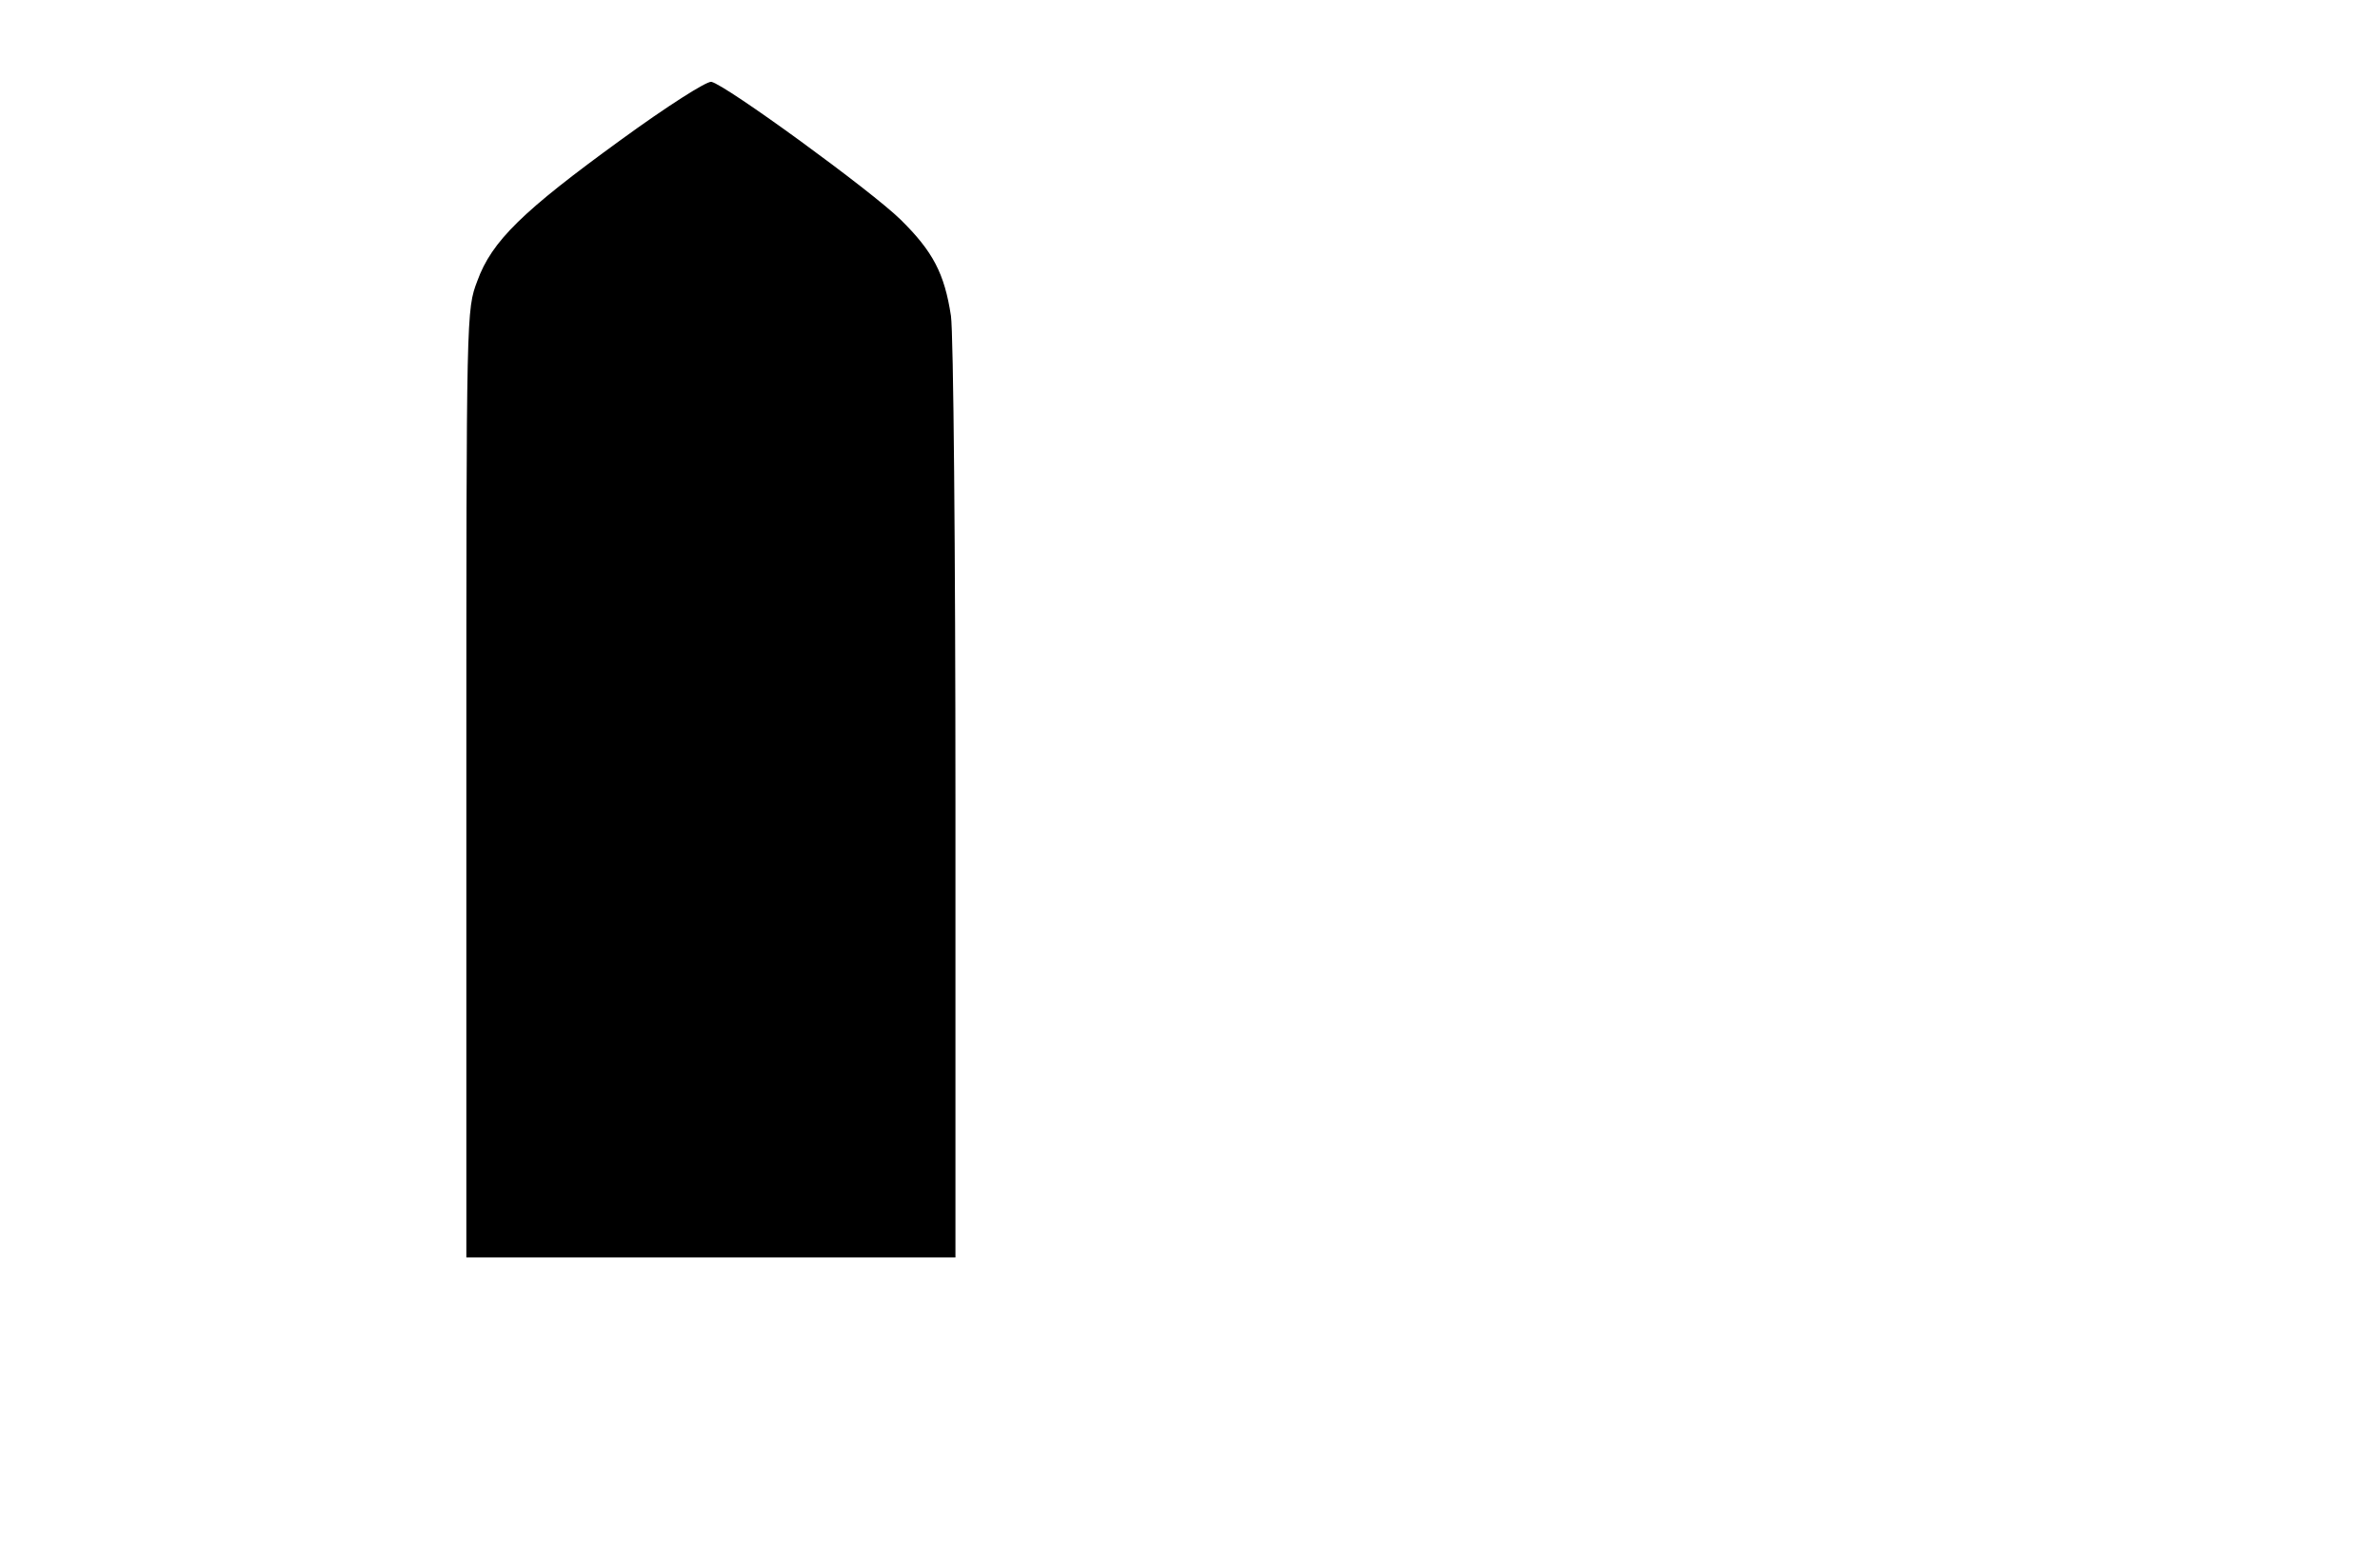
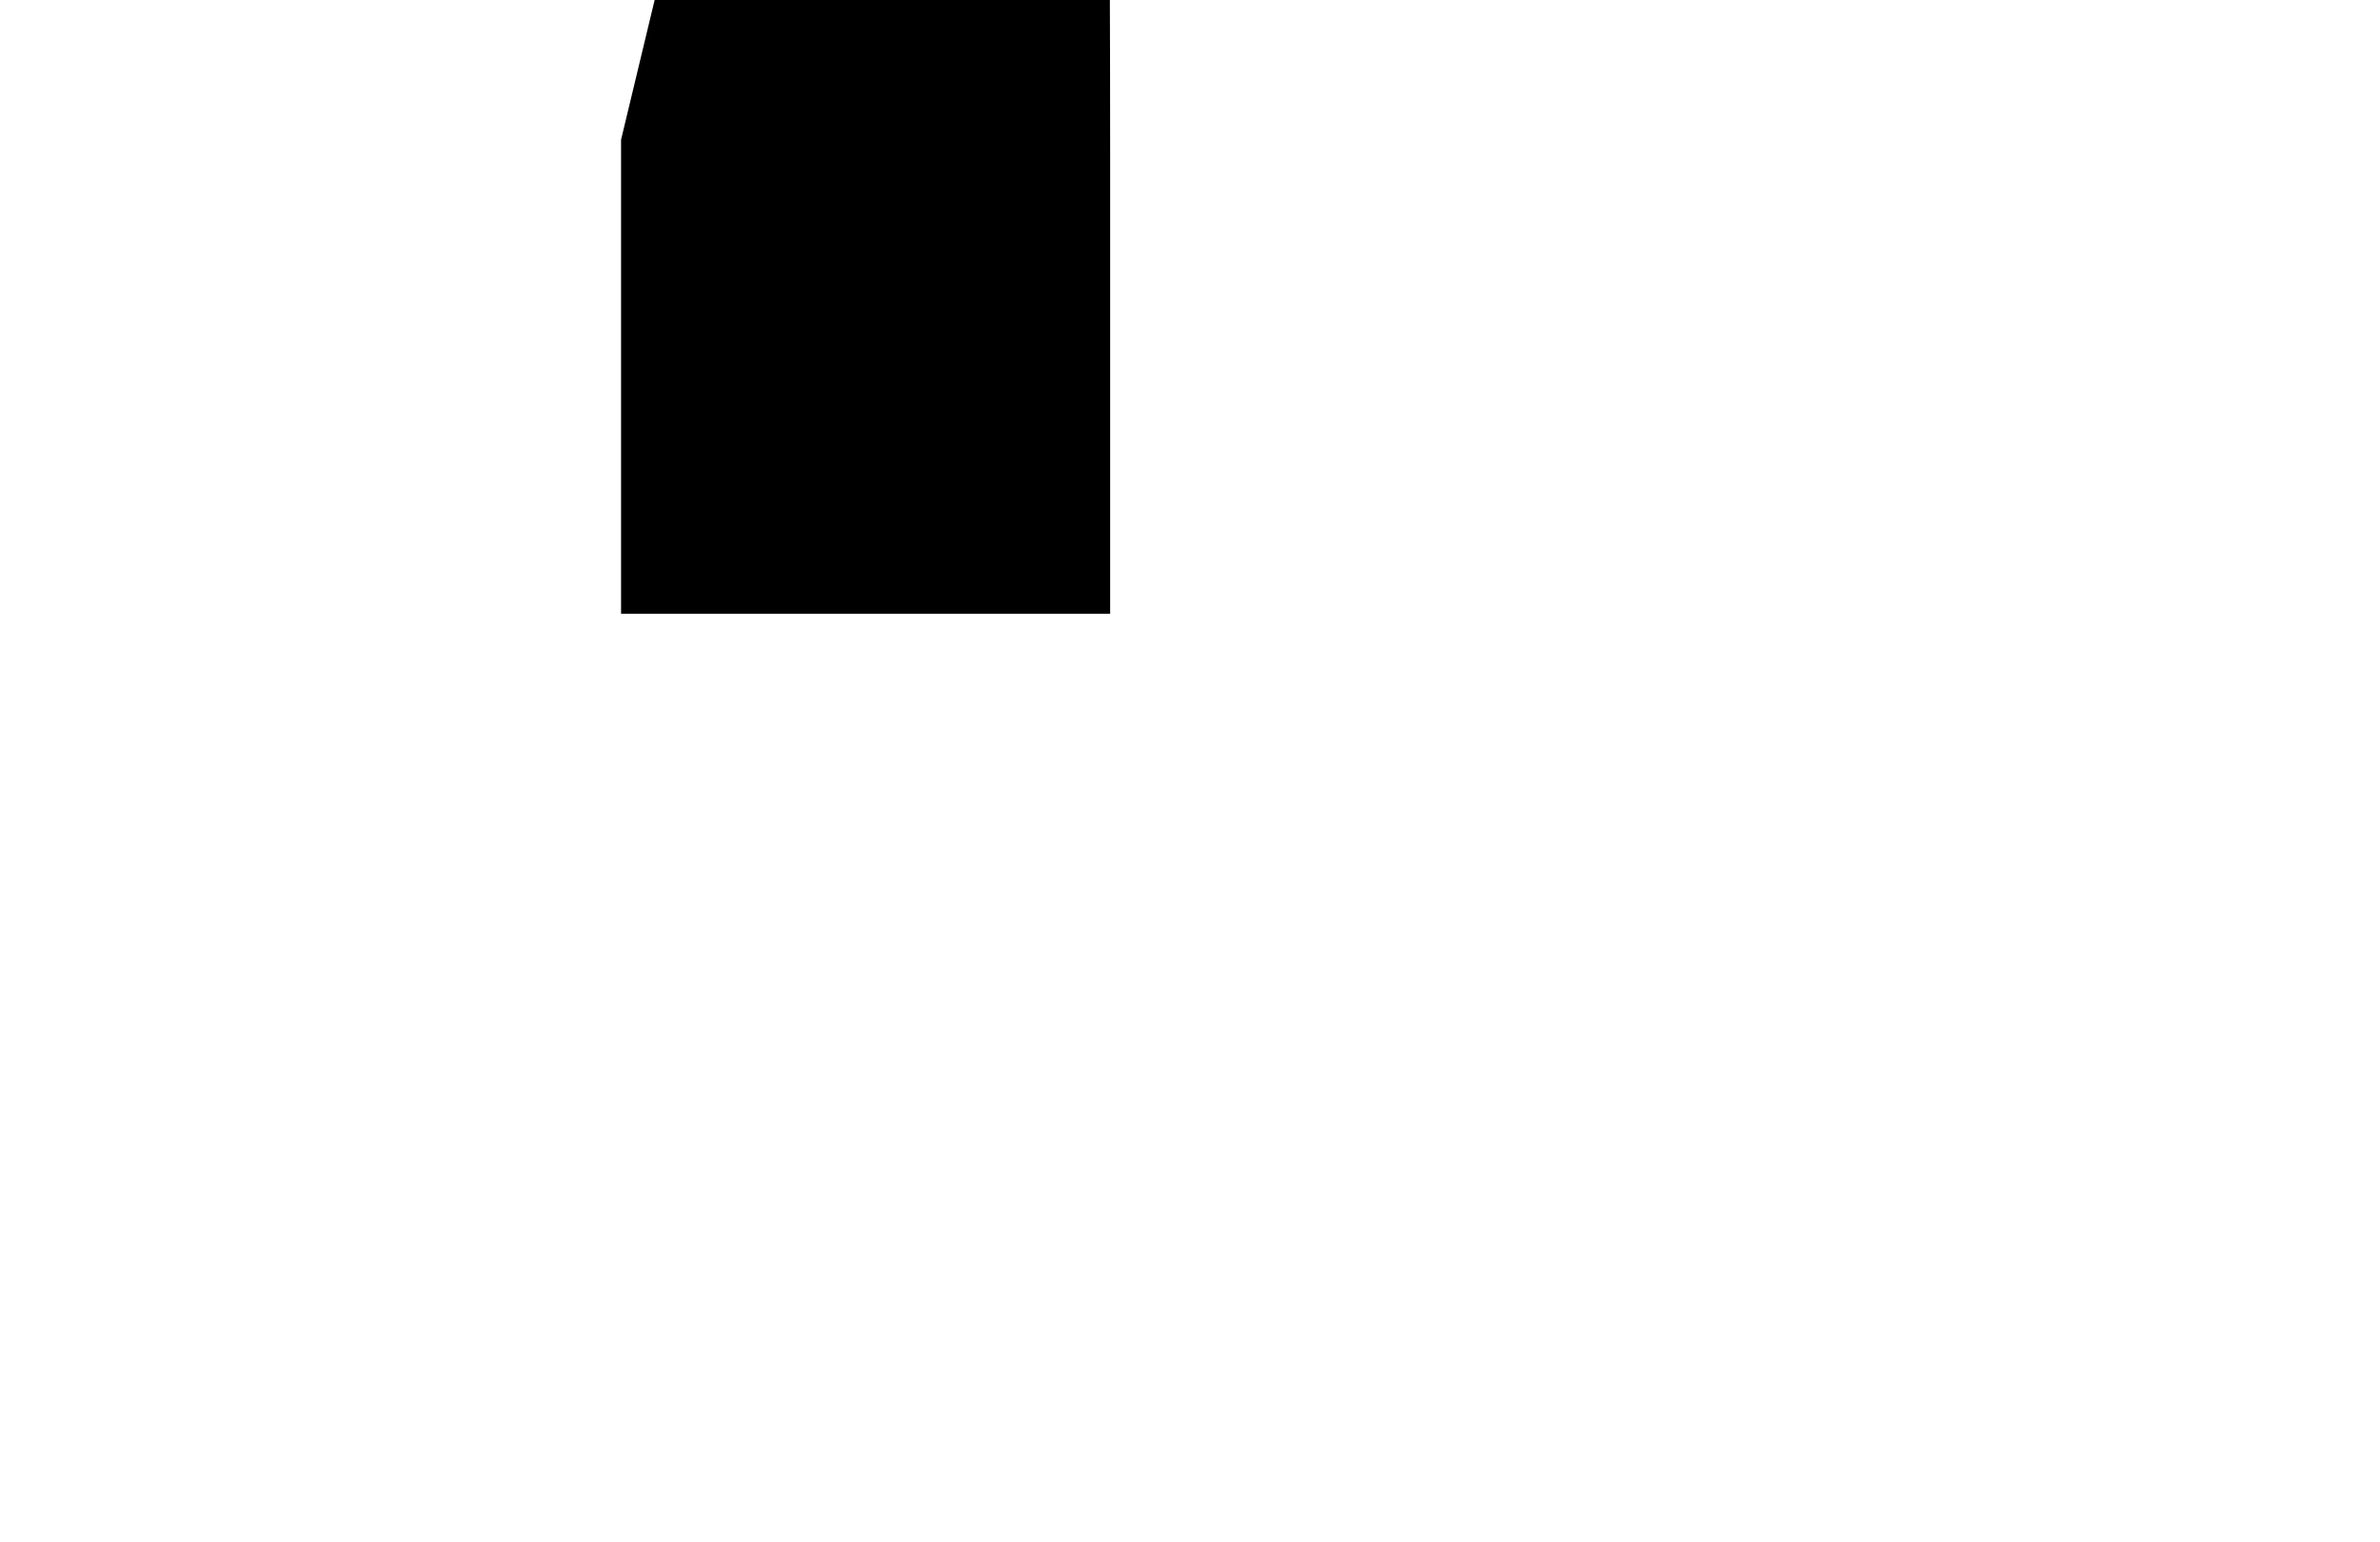
<svg xmlns="http://www.w3.org/2000/svg" version="1.0" width="125.92mm" height="81.59mm" viewBox="0 0 476 309" preserveAspectRatio="xMidYMid meet">
  <g transform="translate(0,309) scale(0.1,-0.1)" fill="#000000" stroke="none">
-     <path d="M1240 2810 c-197 -143 -259 -203 -288 -283 -22 -58 -22 -59 -22 -1007 l0 -950 490 0 490 0 0 913 c0 501 -4 940 -9 974 -13 85 -36 129 -101 193 -58 57 -350 270 -379 276 -9 2 -89 -49 -181 -116z" />
+     <path d="M1240 2810 l0 -950 490 0 490 0 0 913 c0 501 -4 940 -9 974 -13 85 -36 129 -101 193 -58 57 -350 270 -379 276 -9 2 -89 -49 -181 -116z" />
  </g>
</svg>